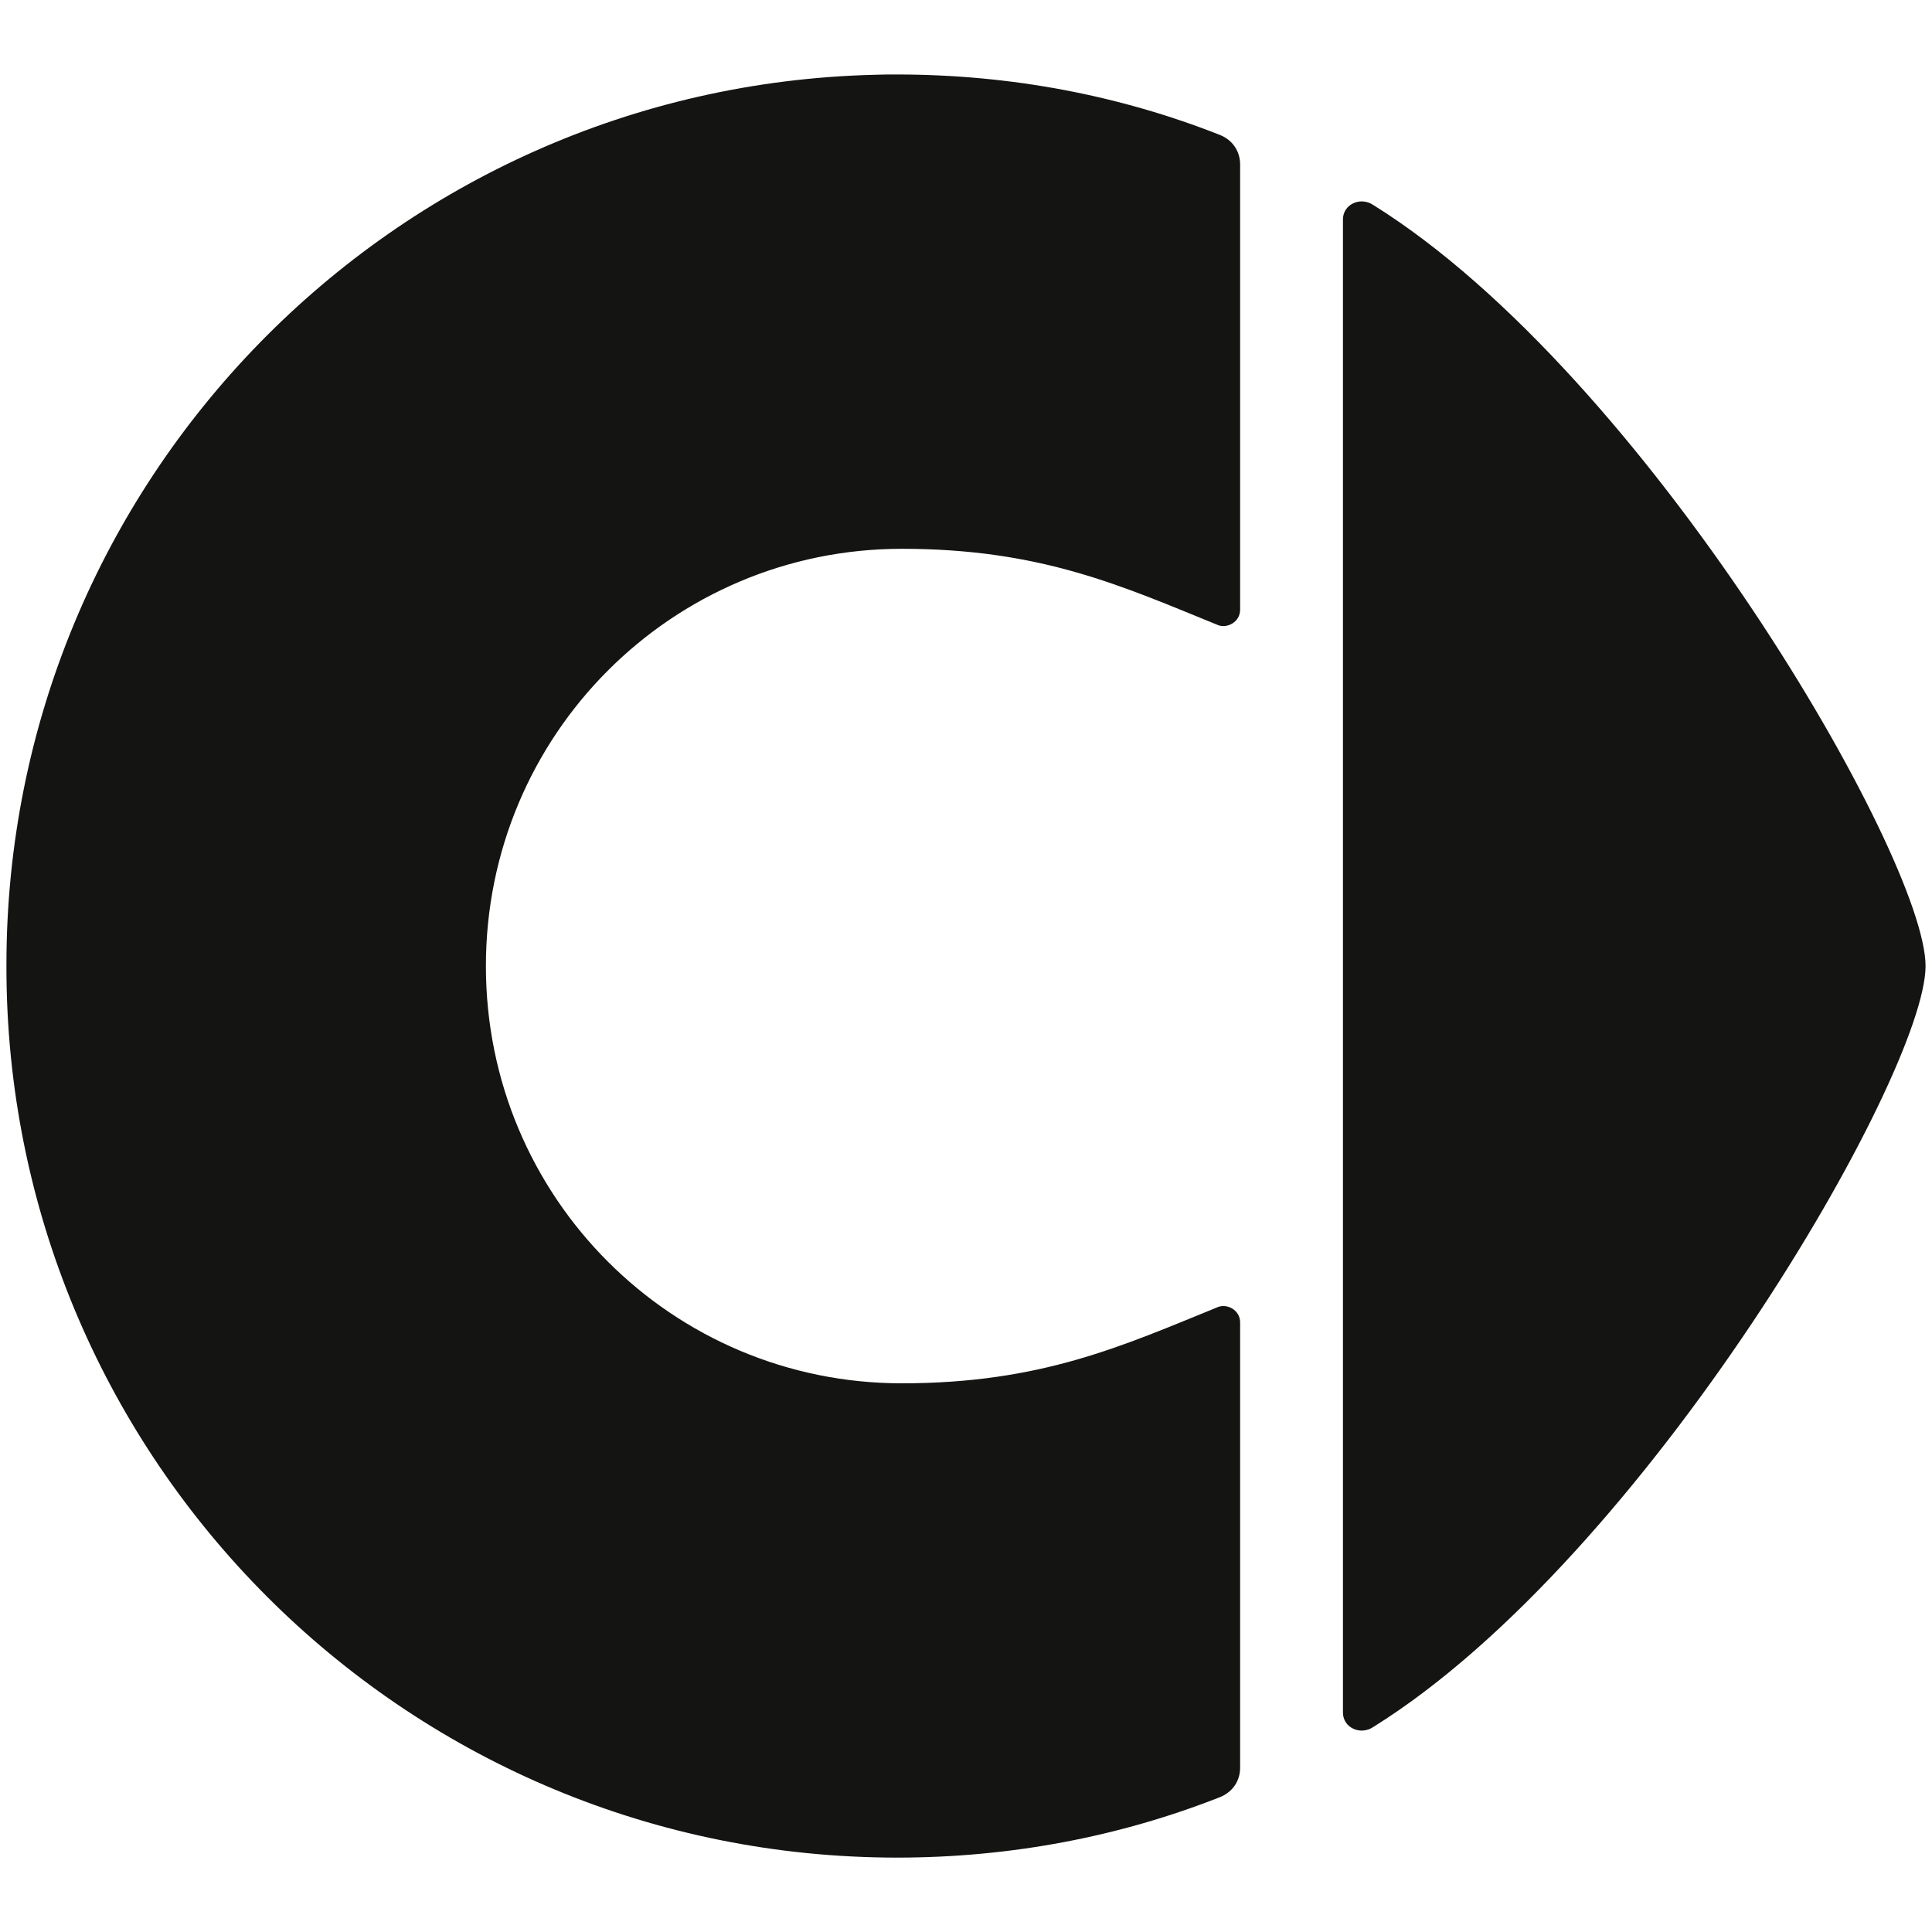
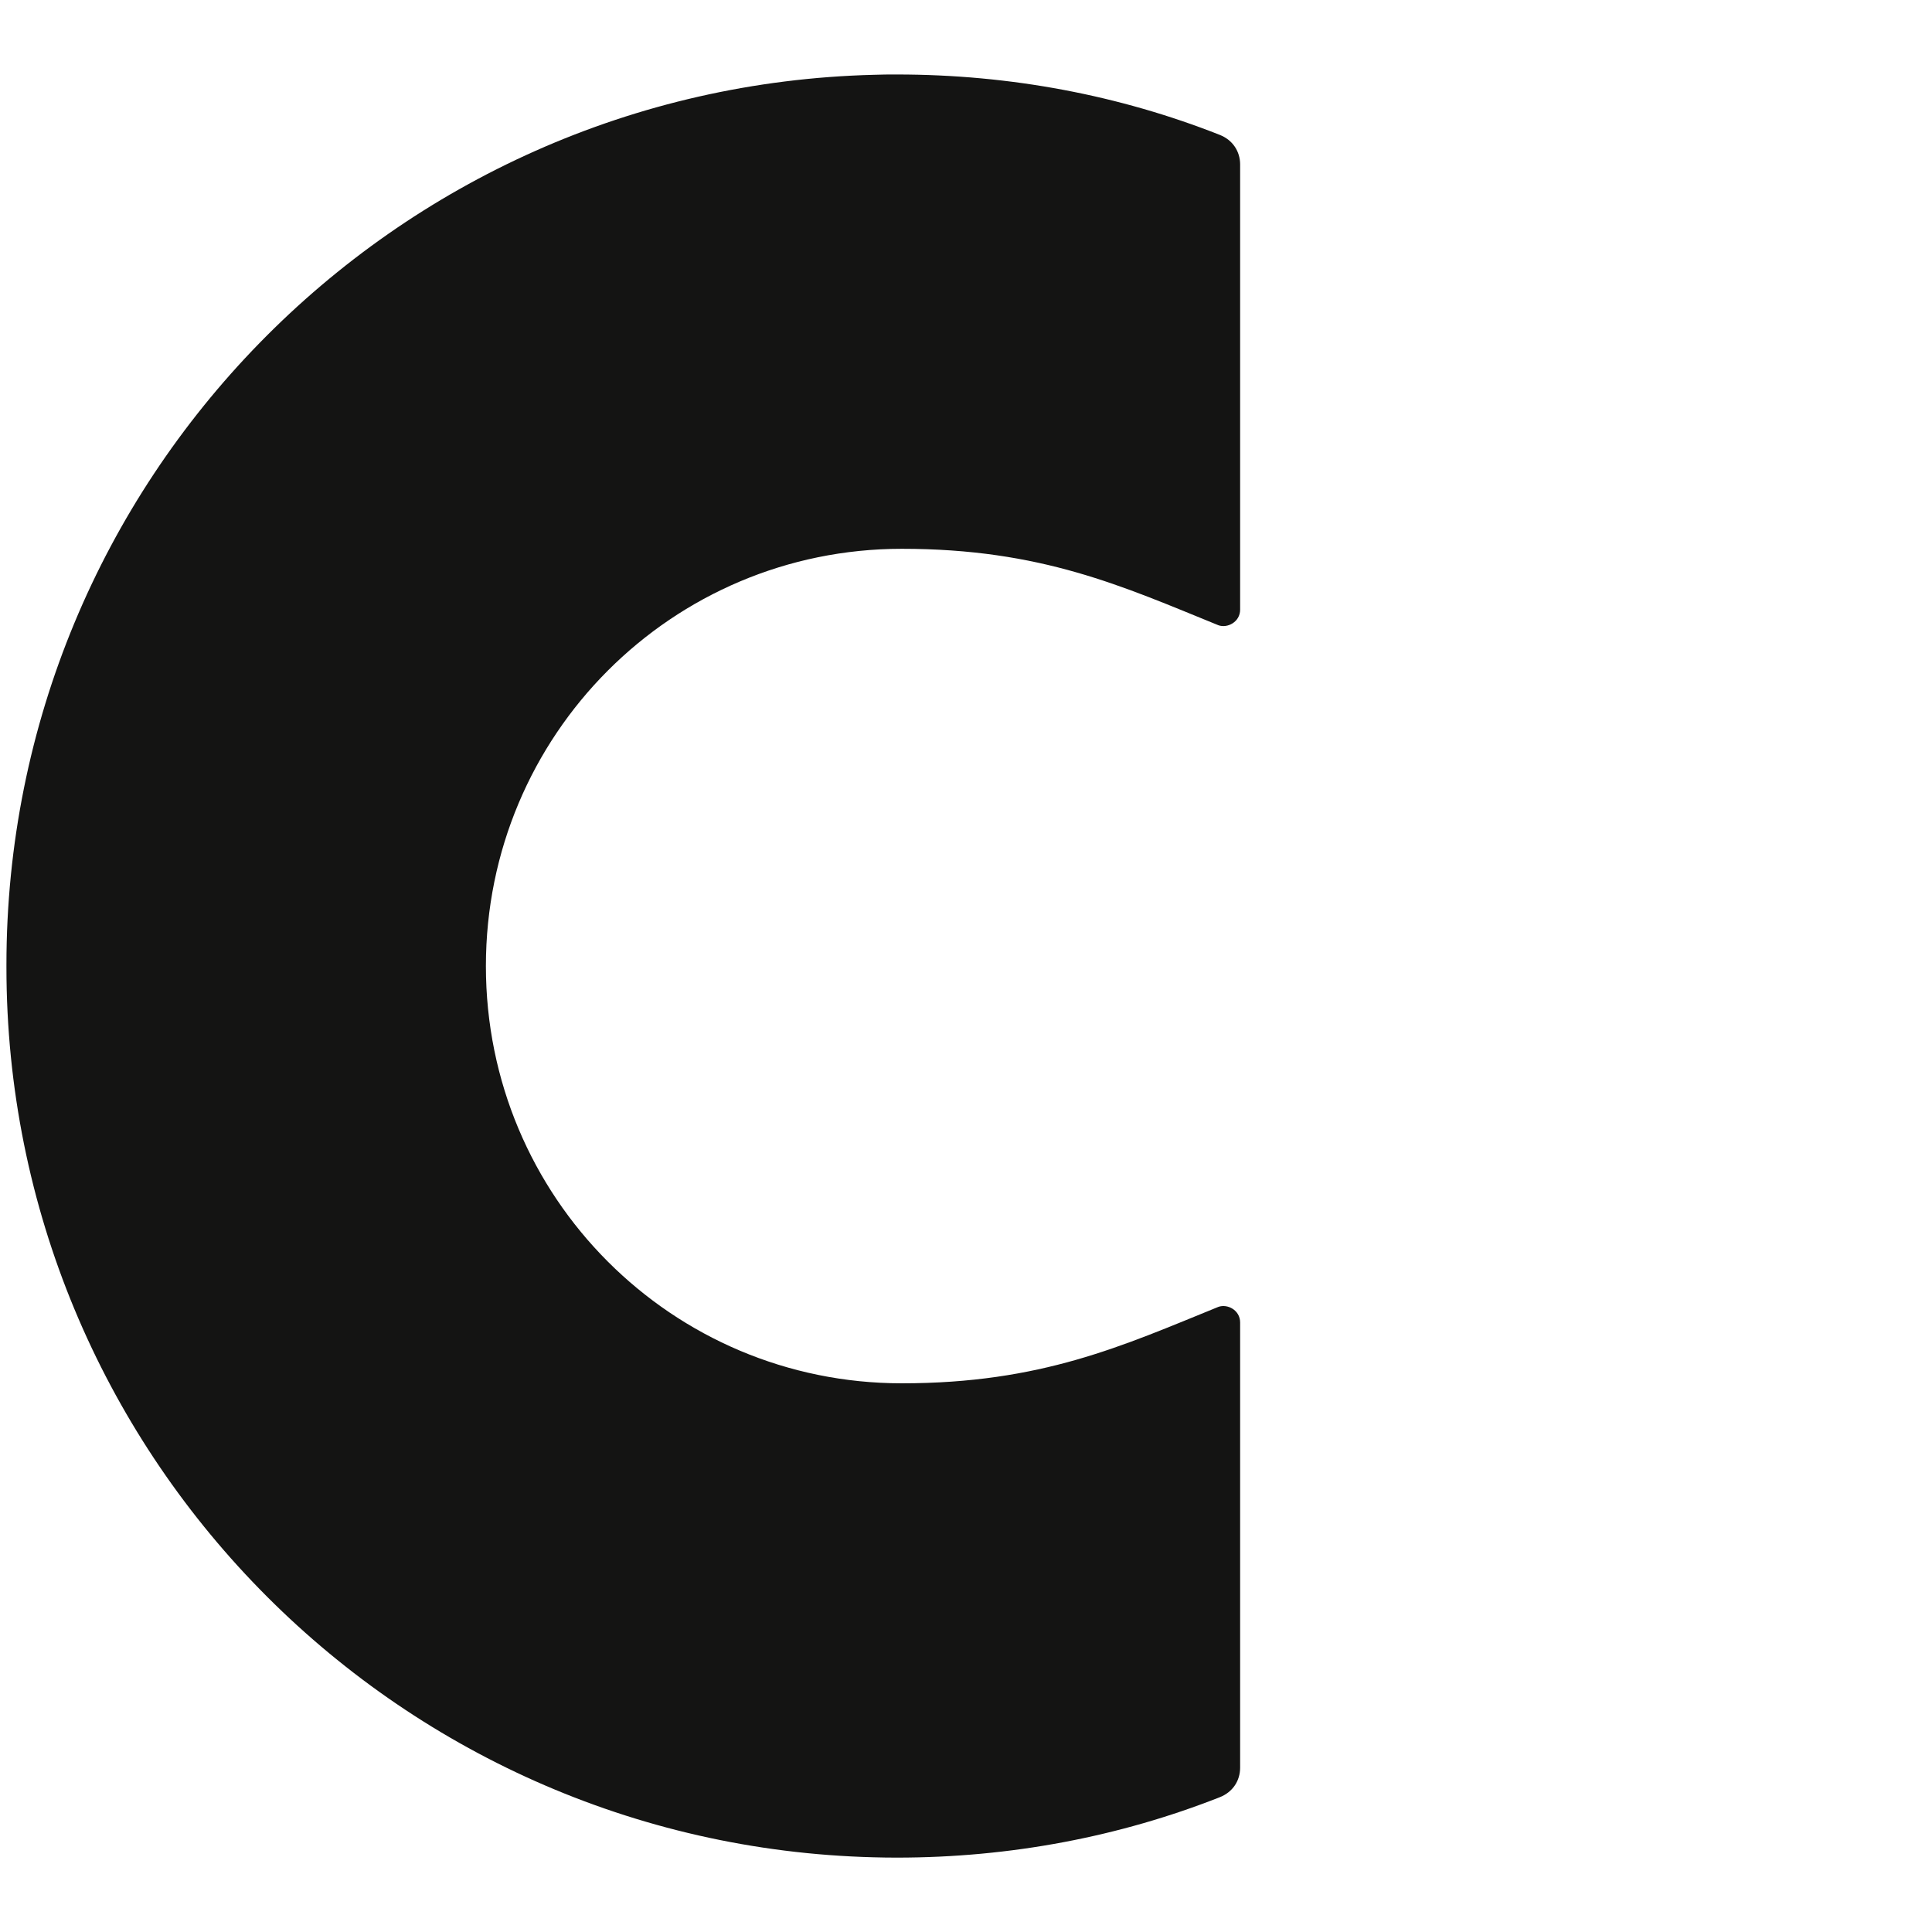
<svg xmlns="http://www.w3.org/2000/svg" id="Dreieck" viewBox="0 0 180 180">
  <defs>
    <style>.cls-1{fill:#141413;}</style>
  </defs>
-   <path class="cls-1" d="M127.93,160.91c25.43-15.83,51.47-60.78,51.47-70.91s-26.04-55.08-51.47-70.91c-1.19-.79-2.81-.06-2.81,1.35V159.56c0,1.41,1.62,2.14,2.81,1.35" />
  <path class="cls-1" d="M81.41,173.04c.71,.02,1.43,.03,2.14,.03,10.62,0,20.78-1.96,30.1-5.63,1.21-.48,1.89-1.54,1.89-2.75v-41.48c0-1.15-1.19-1.76-2.03-1.45-8.95,3.64-16.5,7.12-29.49,7.12-21.41,0-38.75-17.32-38.75-38.87s17.35-38.88,38.75-38.88c12.99,0,20.54,3.48,29.49,7.12,.84,.31,2.03-.3,2.03-1.45V15.32c0-1.2-.68-2.27-1.89-2.75-9.32-3.68-19.48-5.63-30.1-5.63-.72,0-1.43,0-2.14,.03C36.59,8.1,.6,44.79,.6,89.88c0,.04,0,.08,0,.12s0,.08,0,.12c0,45.09,35.98,81.78,80.8,82.92" />
</svg>